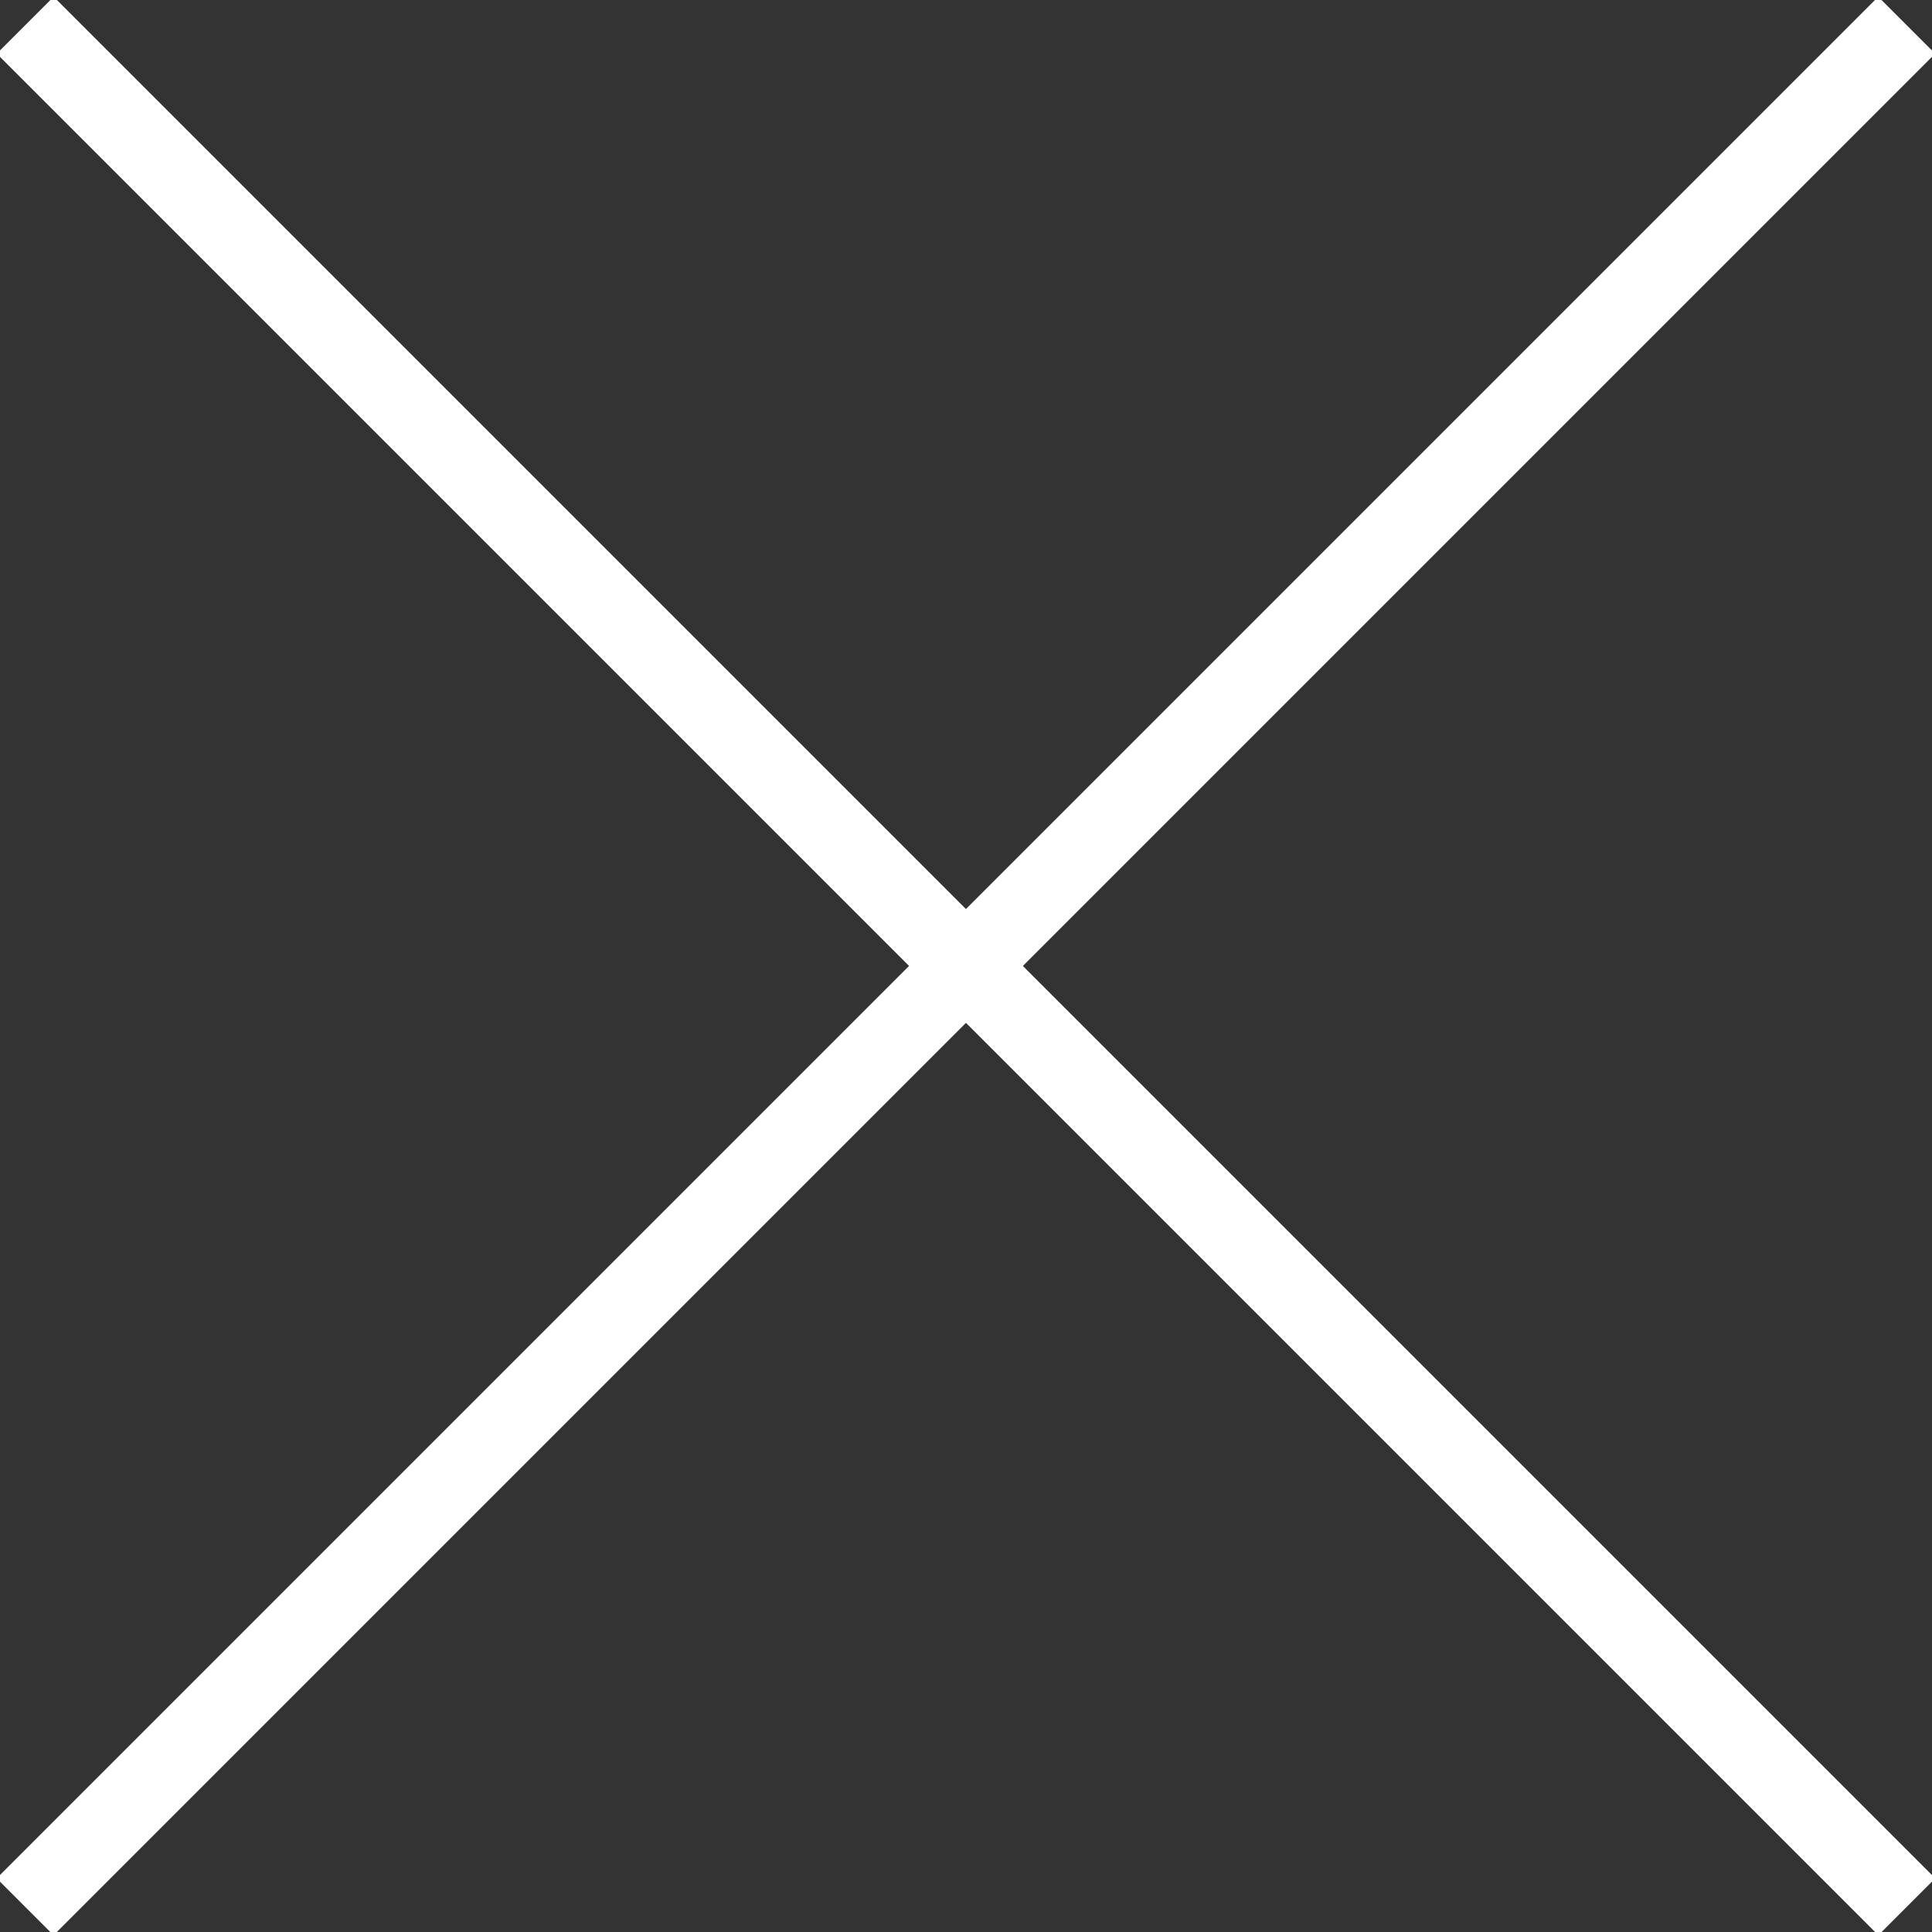
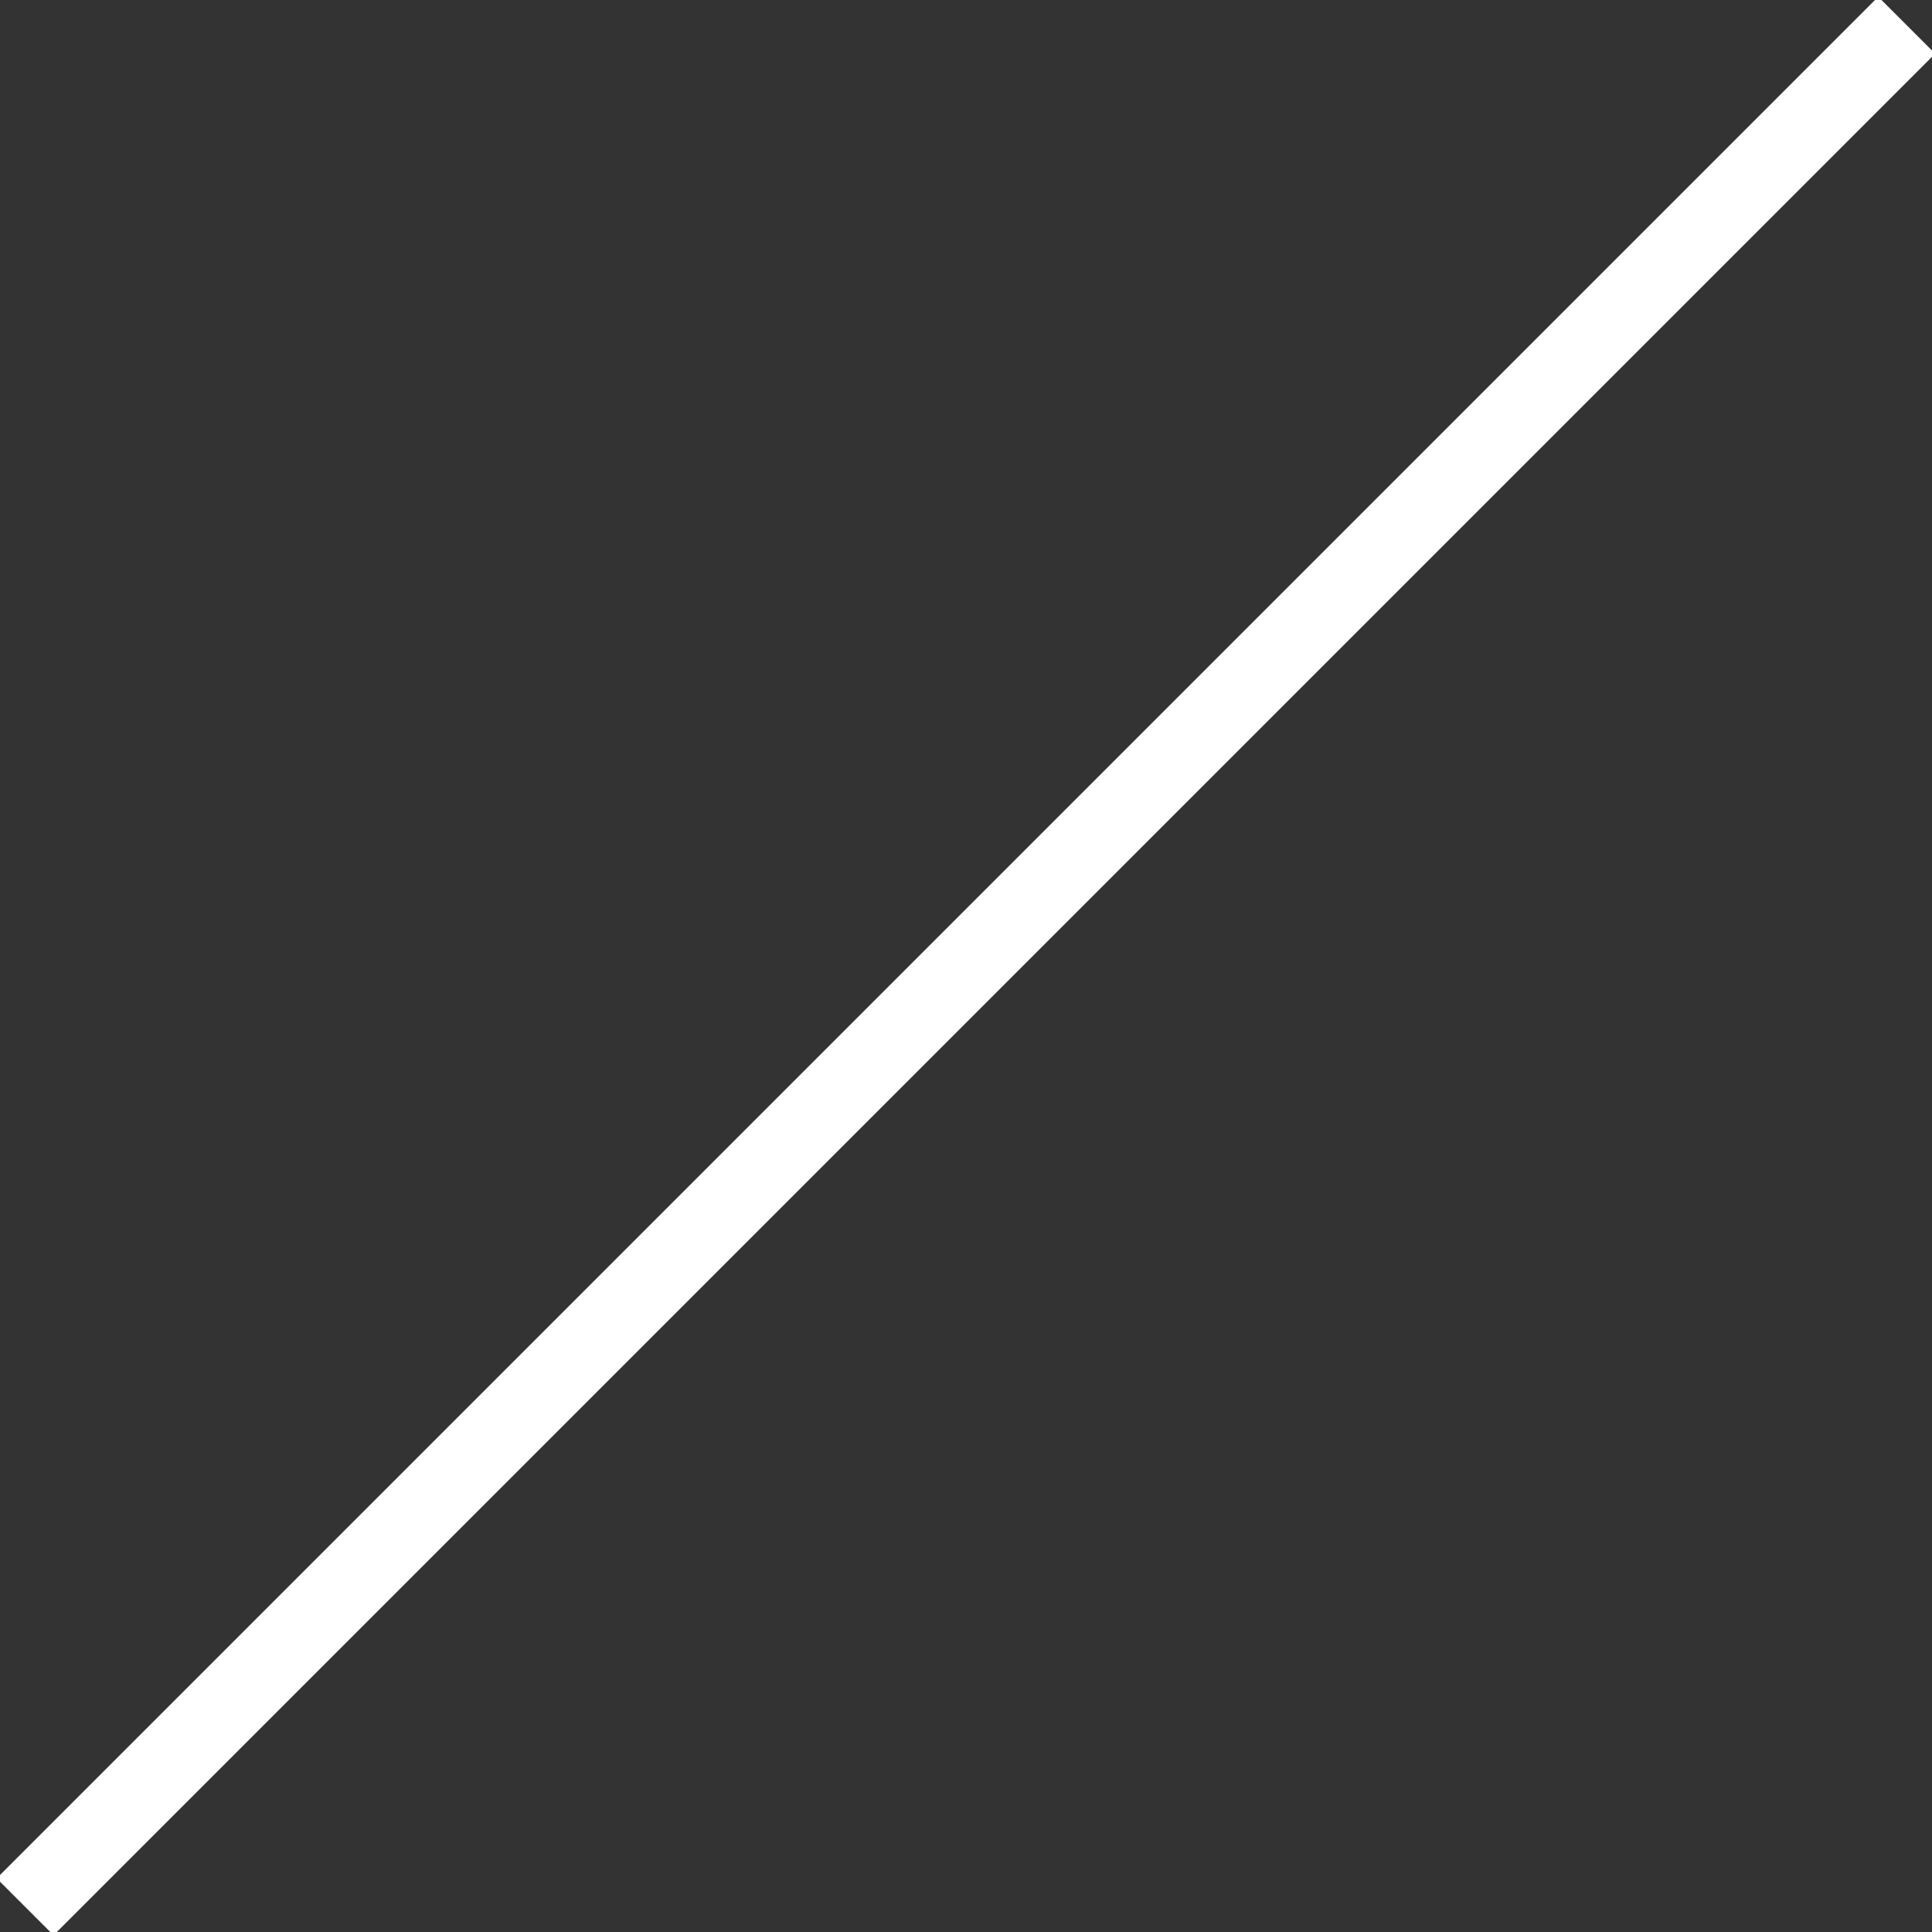
<svg xmlns="http://www.w3.org/2000/svg" width="18px" height="18px" viewBox="0 0 18 18" version="1.1">
  <rect x="0" y="0" width="18" height="18" fill="#333333" stroke="none" />
  <title>X/normal</title>
  <desc>Created with Sketch.</desc>
  <defs />
  <g id="Catalog-Product-Page---Full-Table-Grid" stroke="none" stroke-width="1" fill="none" fill-rule="evenodd" stroke-linecap="square">
    <g id="Product/full-table-HD-1440-Sweatshop-Free-Eco" transform="translate(-990, -369)" stroke="#FFFFFF" stroke-width="0.75">
      <g id="action/X/regular-white" transform="translate(990, 369)">
-         <path d="M0.5,0.5 L17.5,17.5" id="Line" />
        <path d="M1.403,0.5 L18.403,17.5" id="Line" transform="translate(9.451, 9.167) scale(-1, 1) translate(-9.451, -9.167) " />
      </g>
    </g>
  </g>
</svg>